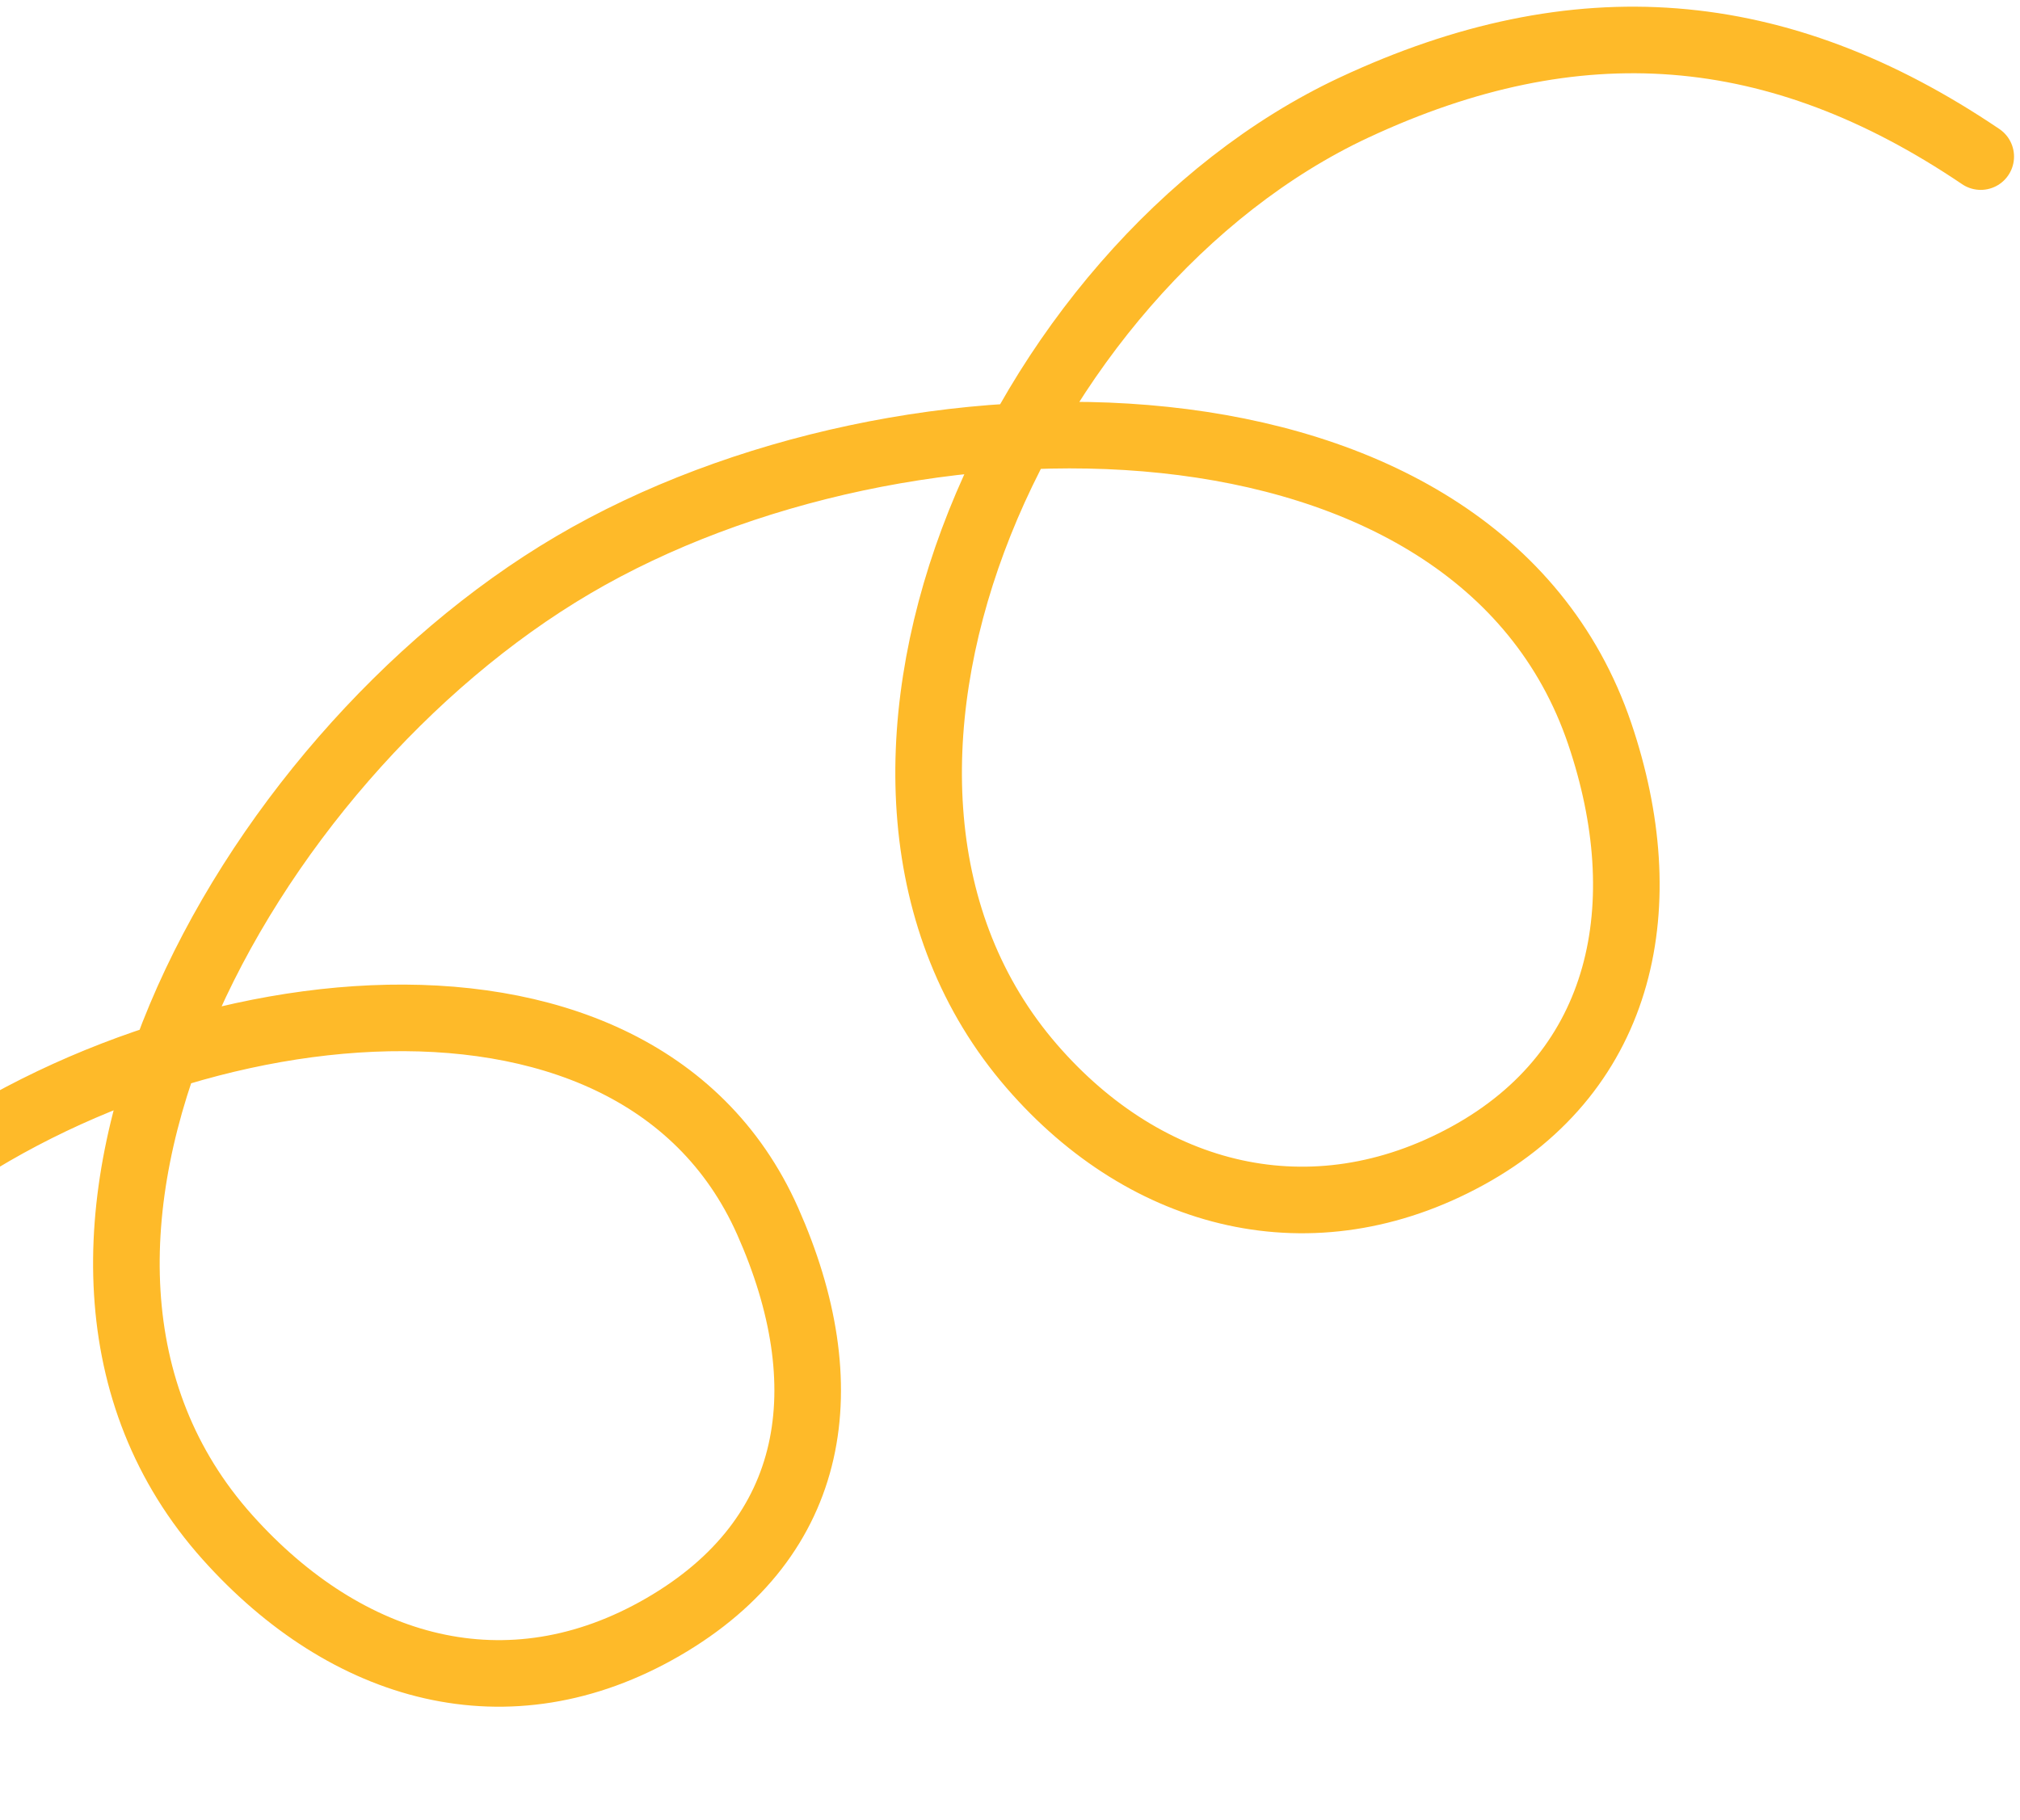
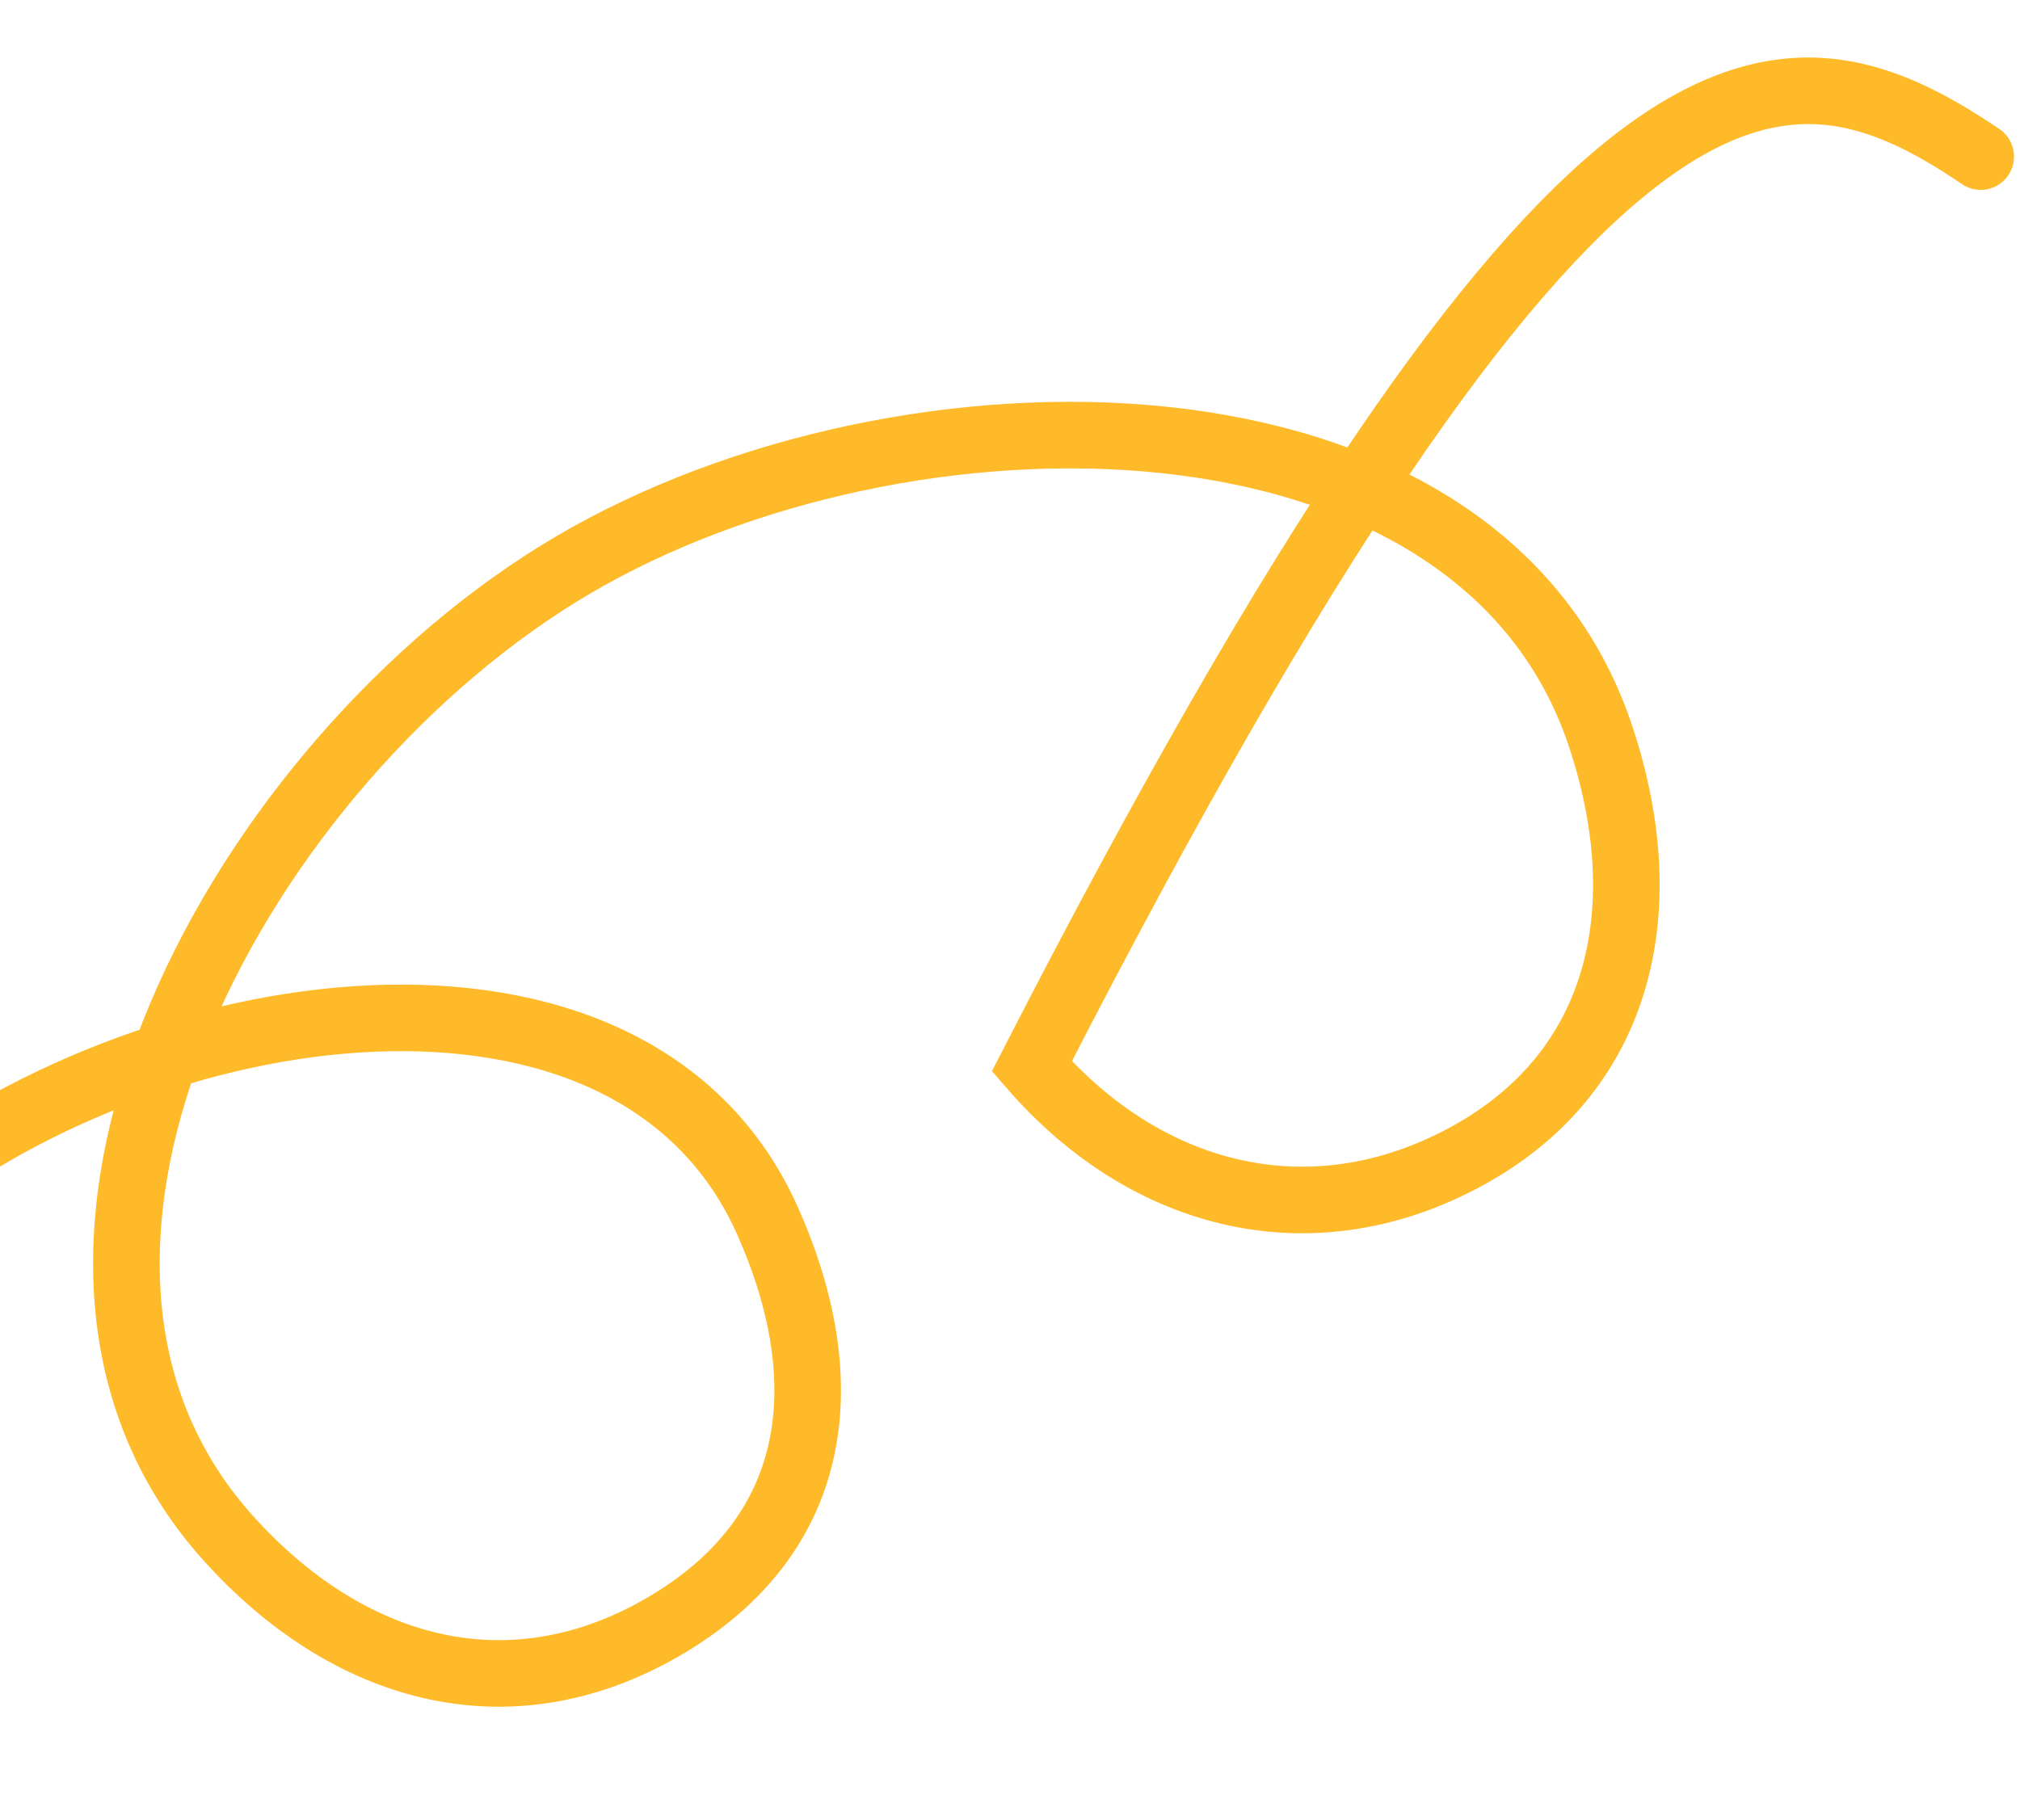
<svg xmlns="http://www.w3.org/2000/svg" width="91" height="82" viewBox="0 0 91 82" fill="none">
-   <path d="M-17.247 79.794C-17.247 79.794 -16.431 63.878 -5.091 54.337C6.435 44.64 28.474 41.29 34.581 55.021C37.865 62.408 36.879 69.249 29.868 73.312C22.88 77.361 15.626 75.277 10.251 69.274C-1.256 56.422 10.914 34.226 25.817 25.458C40.751 16.672 66.52 16.69 72.067 33.061C74.661 40.718 73.209 48.195 66.101 52.086C59.133 55.9 51.673 54.037 46.484 48.048C35.414 35.27 45.652 12.015 61.006 4.843C71.031 0.161 80.083 0.871 89.231 7.056" stroke="#FEBA29" stroke-width="3" stroke-linecap="round" />
+   <path d="M-17.247 79.794C-17.247 79.794 -16.431 63.878 -5.091 54.337C6.435 44.64 28.474 41.29 34.581 55.021C37.865 62.408 36.879 69.249 29.868 73.312C22.88 77.361 15.626 75.277 10.251 69.274C-1.256 56.422 10.914 34.226 25.817 25.458C40.751 16.672 66.52 16.69 72.067 33.061C74.661 40.718 73.209 48.195 66.101 52.086C59.133 55.9 51.673 54.037 46.484 48.048C71.031 0.161 80.083 0.871 89.231 7.056" stroke="#FEBA29" stroke-width="3" stroke-linecap="round" />
</svg>